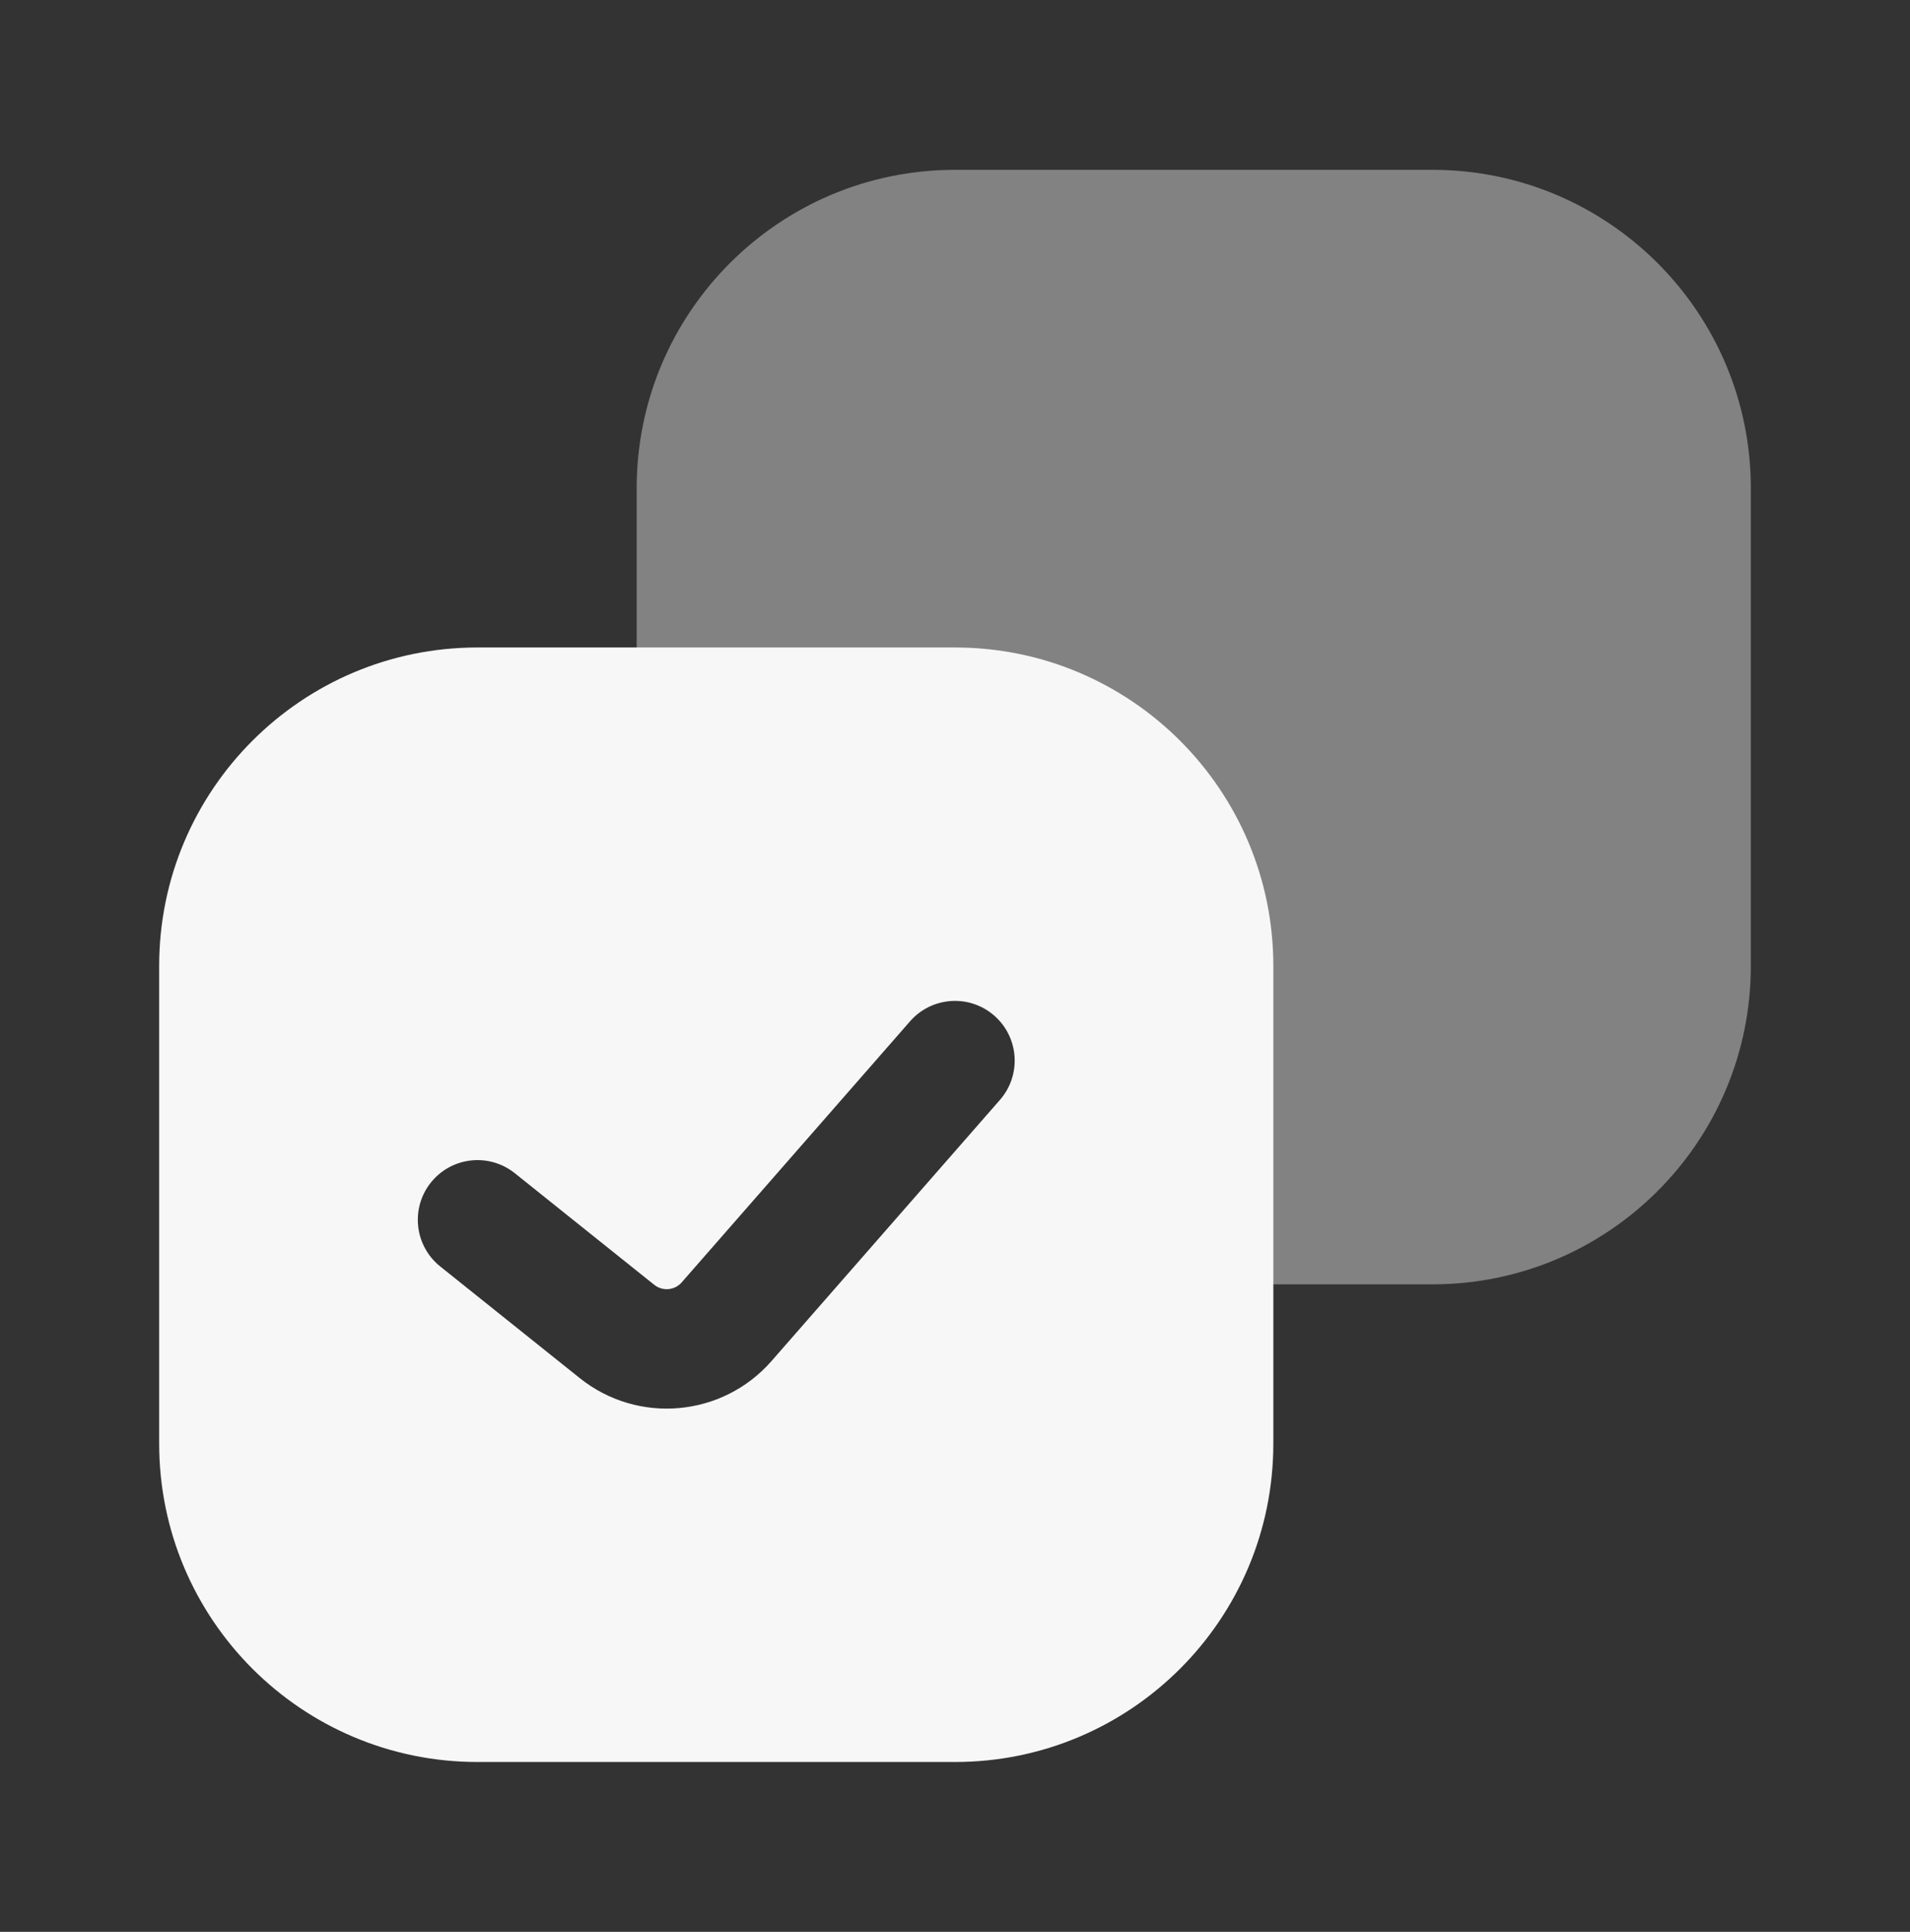
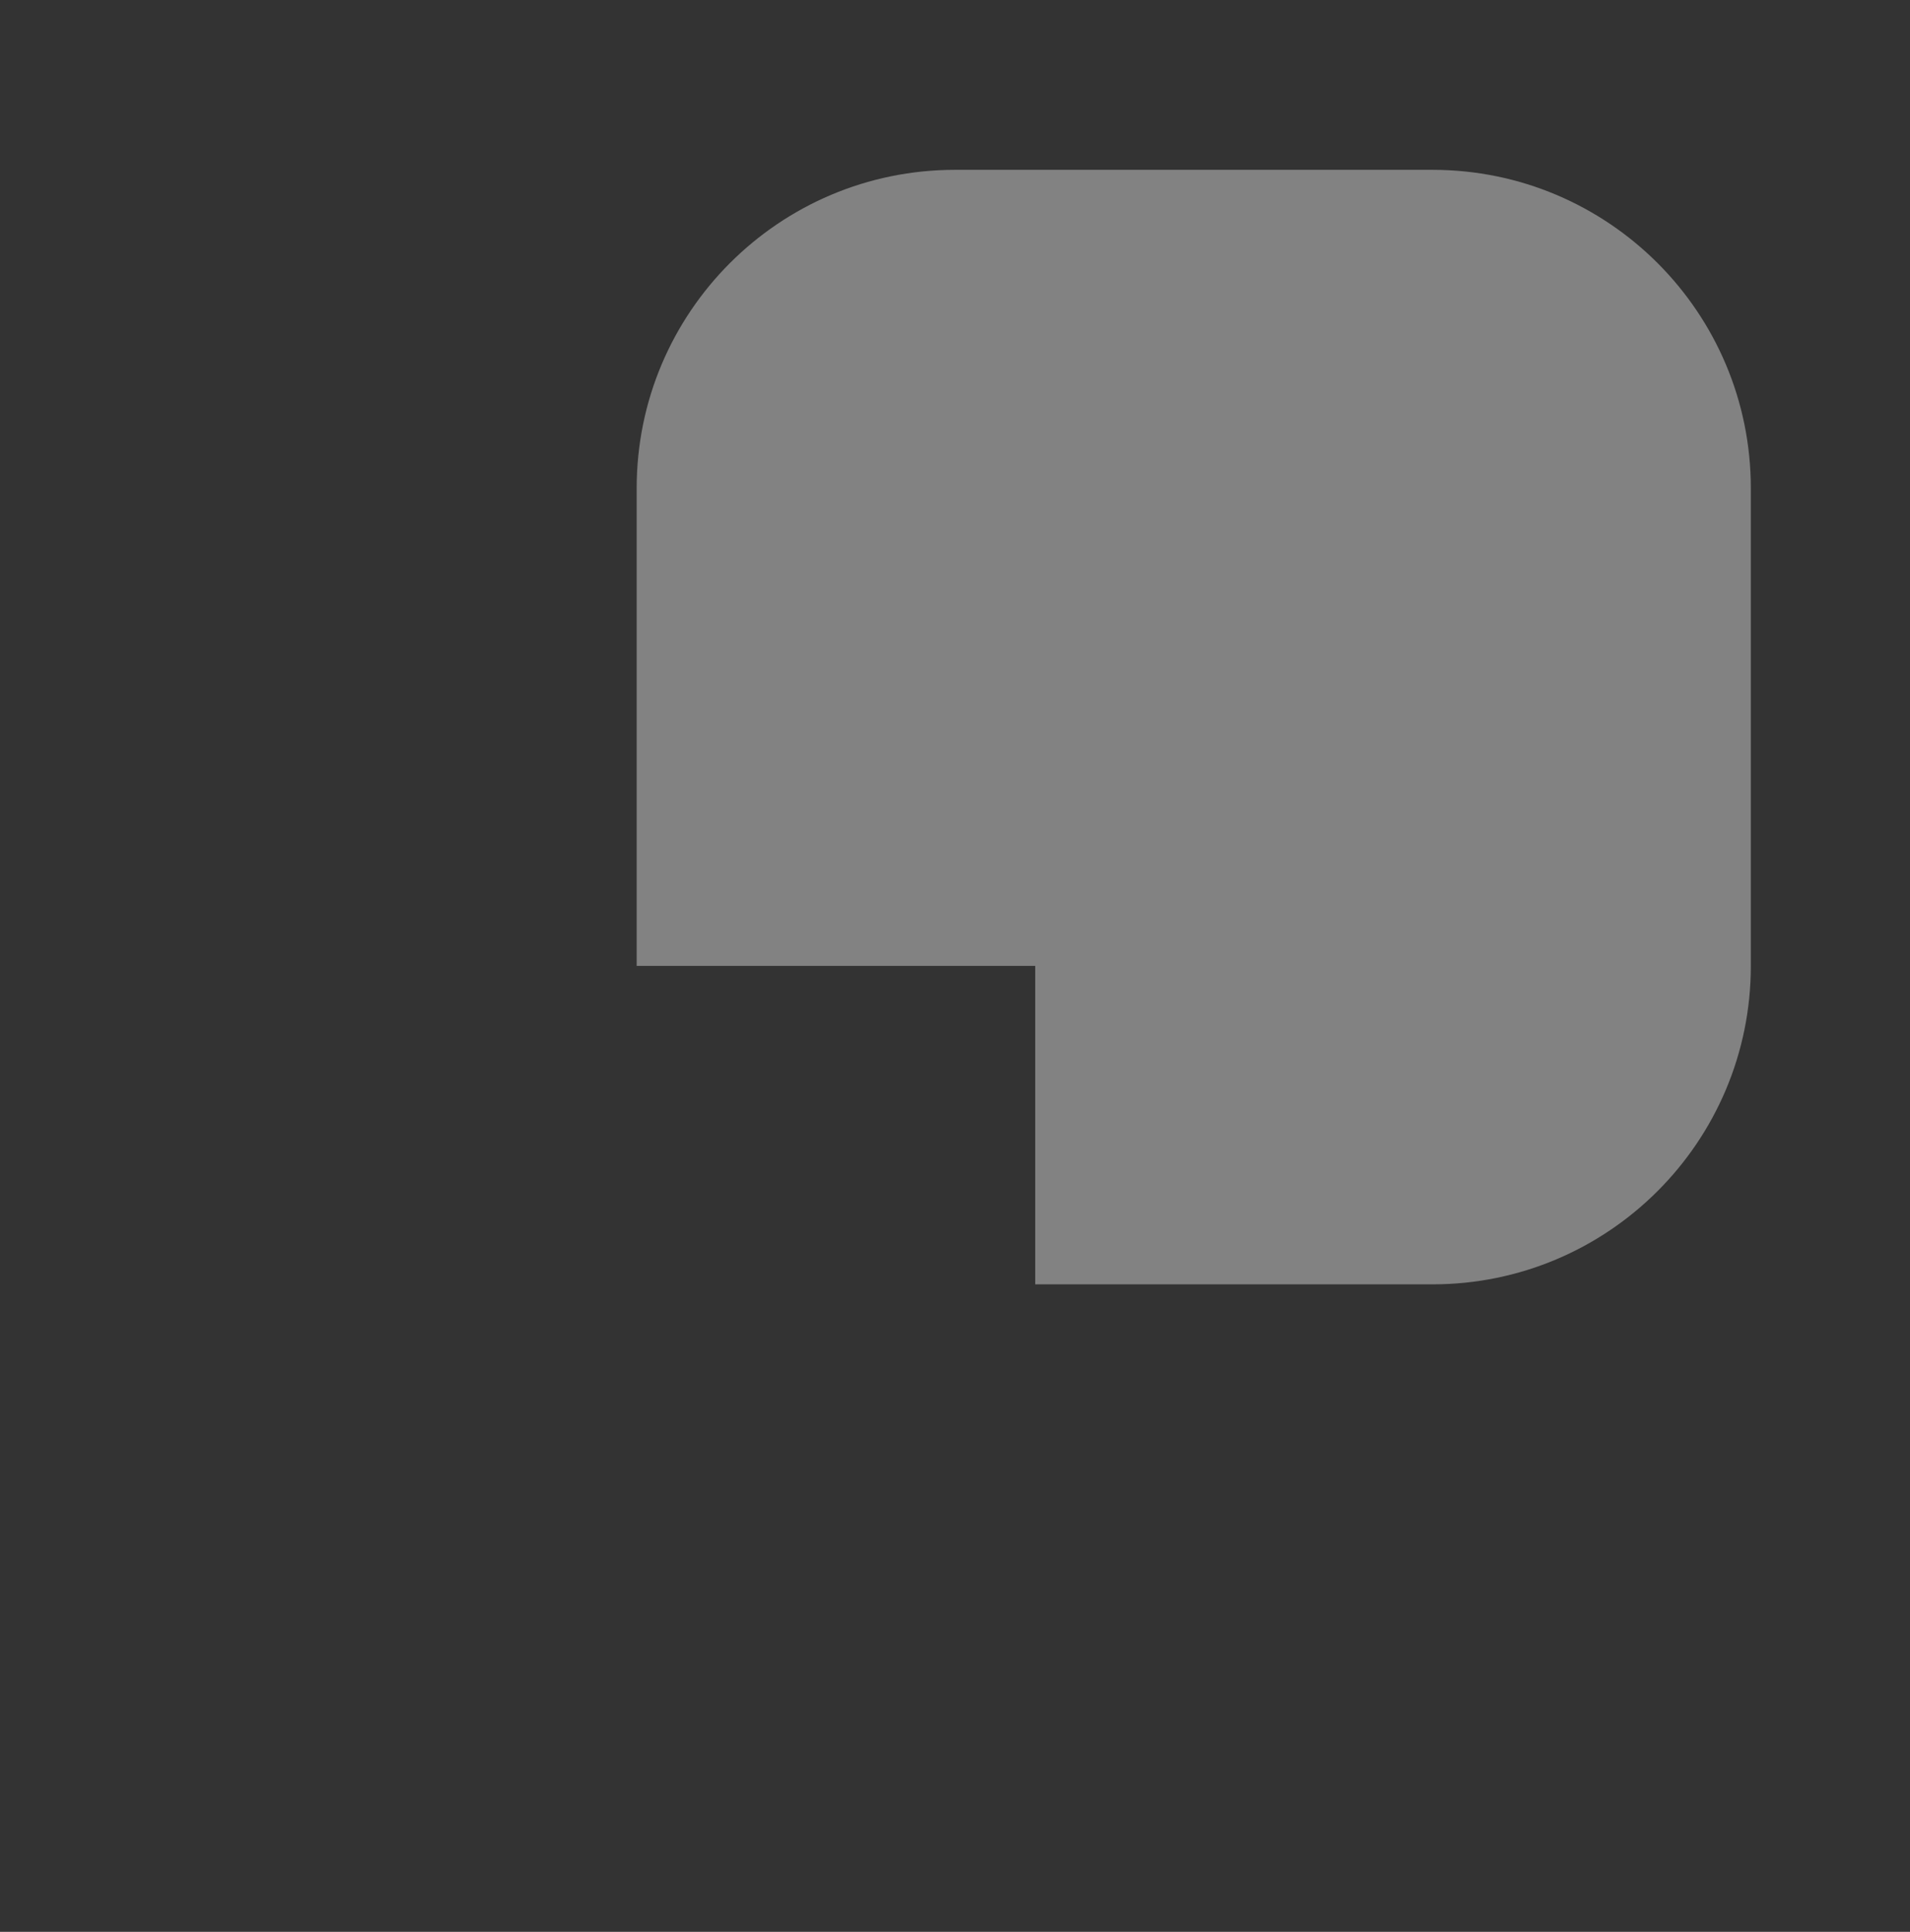
<svg xmlns="http://www.w3.org/2000/svg" width="90" height="91" viewBox="0 0 90 91" fill="none">
  <rect x="0" y="0" width="90" height="91" fill="#333333" stroke="none" />
  <path opacity="0.4" d="M30 23C30 14.716 36.716 8 45 8H67.5C75.784 8 82.5 14.716 82.5 23V45.5C82.5 53.784 75.784 60.5 67.5 60.5H48.78V45.5H30V23Z" fill="#F7F7F7" />
-   <path fill-rule="evenodd" clip-rule="evenodd" d="M22.5 30.5C14.216 30.5 7.5 37.216 7.5 45.5V68C7.5 76.284 14.216 83 22.5 83H45C53.284 83 60 76.284 60 68V45.5C60 37.216 53.284 30.5 45 30.5H22.5ZM47.117 51.812C48.14 50.644 48.021 48.867 46.852 47.844C45.683 46.821 43.906 46.94 42.883 48.108L32.121 60.408C31.791 60.786 31.222 60.836 30.83 60.523L24.257 55.264C23.044 54.294 21.274 54.491 20.304 55.703C19.334 56.916 19.53 58.686 20.743 59.657L27.316 64.915C30.058 67.109 34.042 66.755 36.355 64.112L47.117 51.812Z" fill="#F7F7F7" />
</svg>